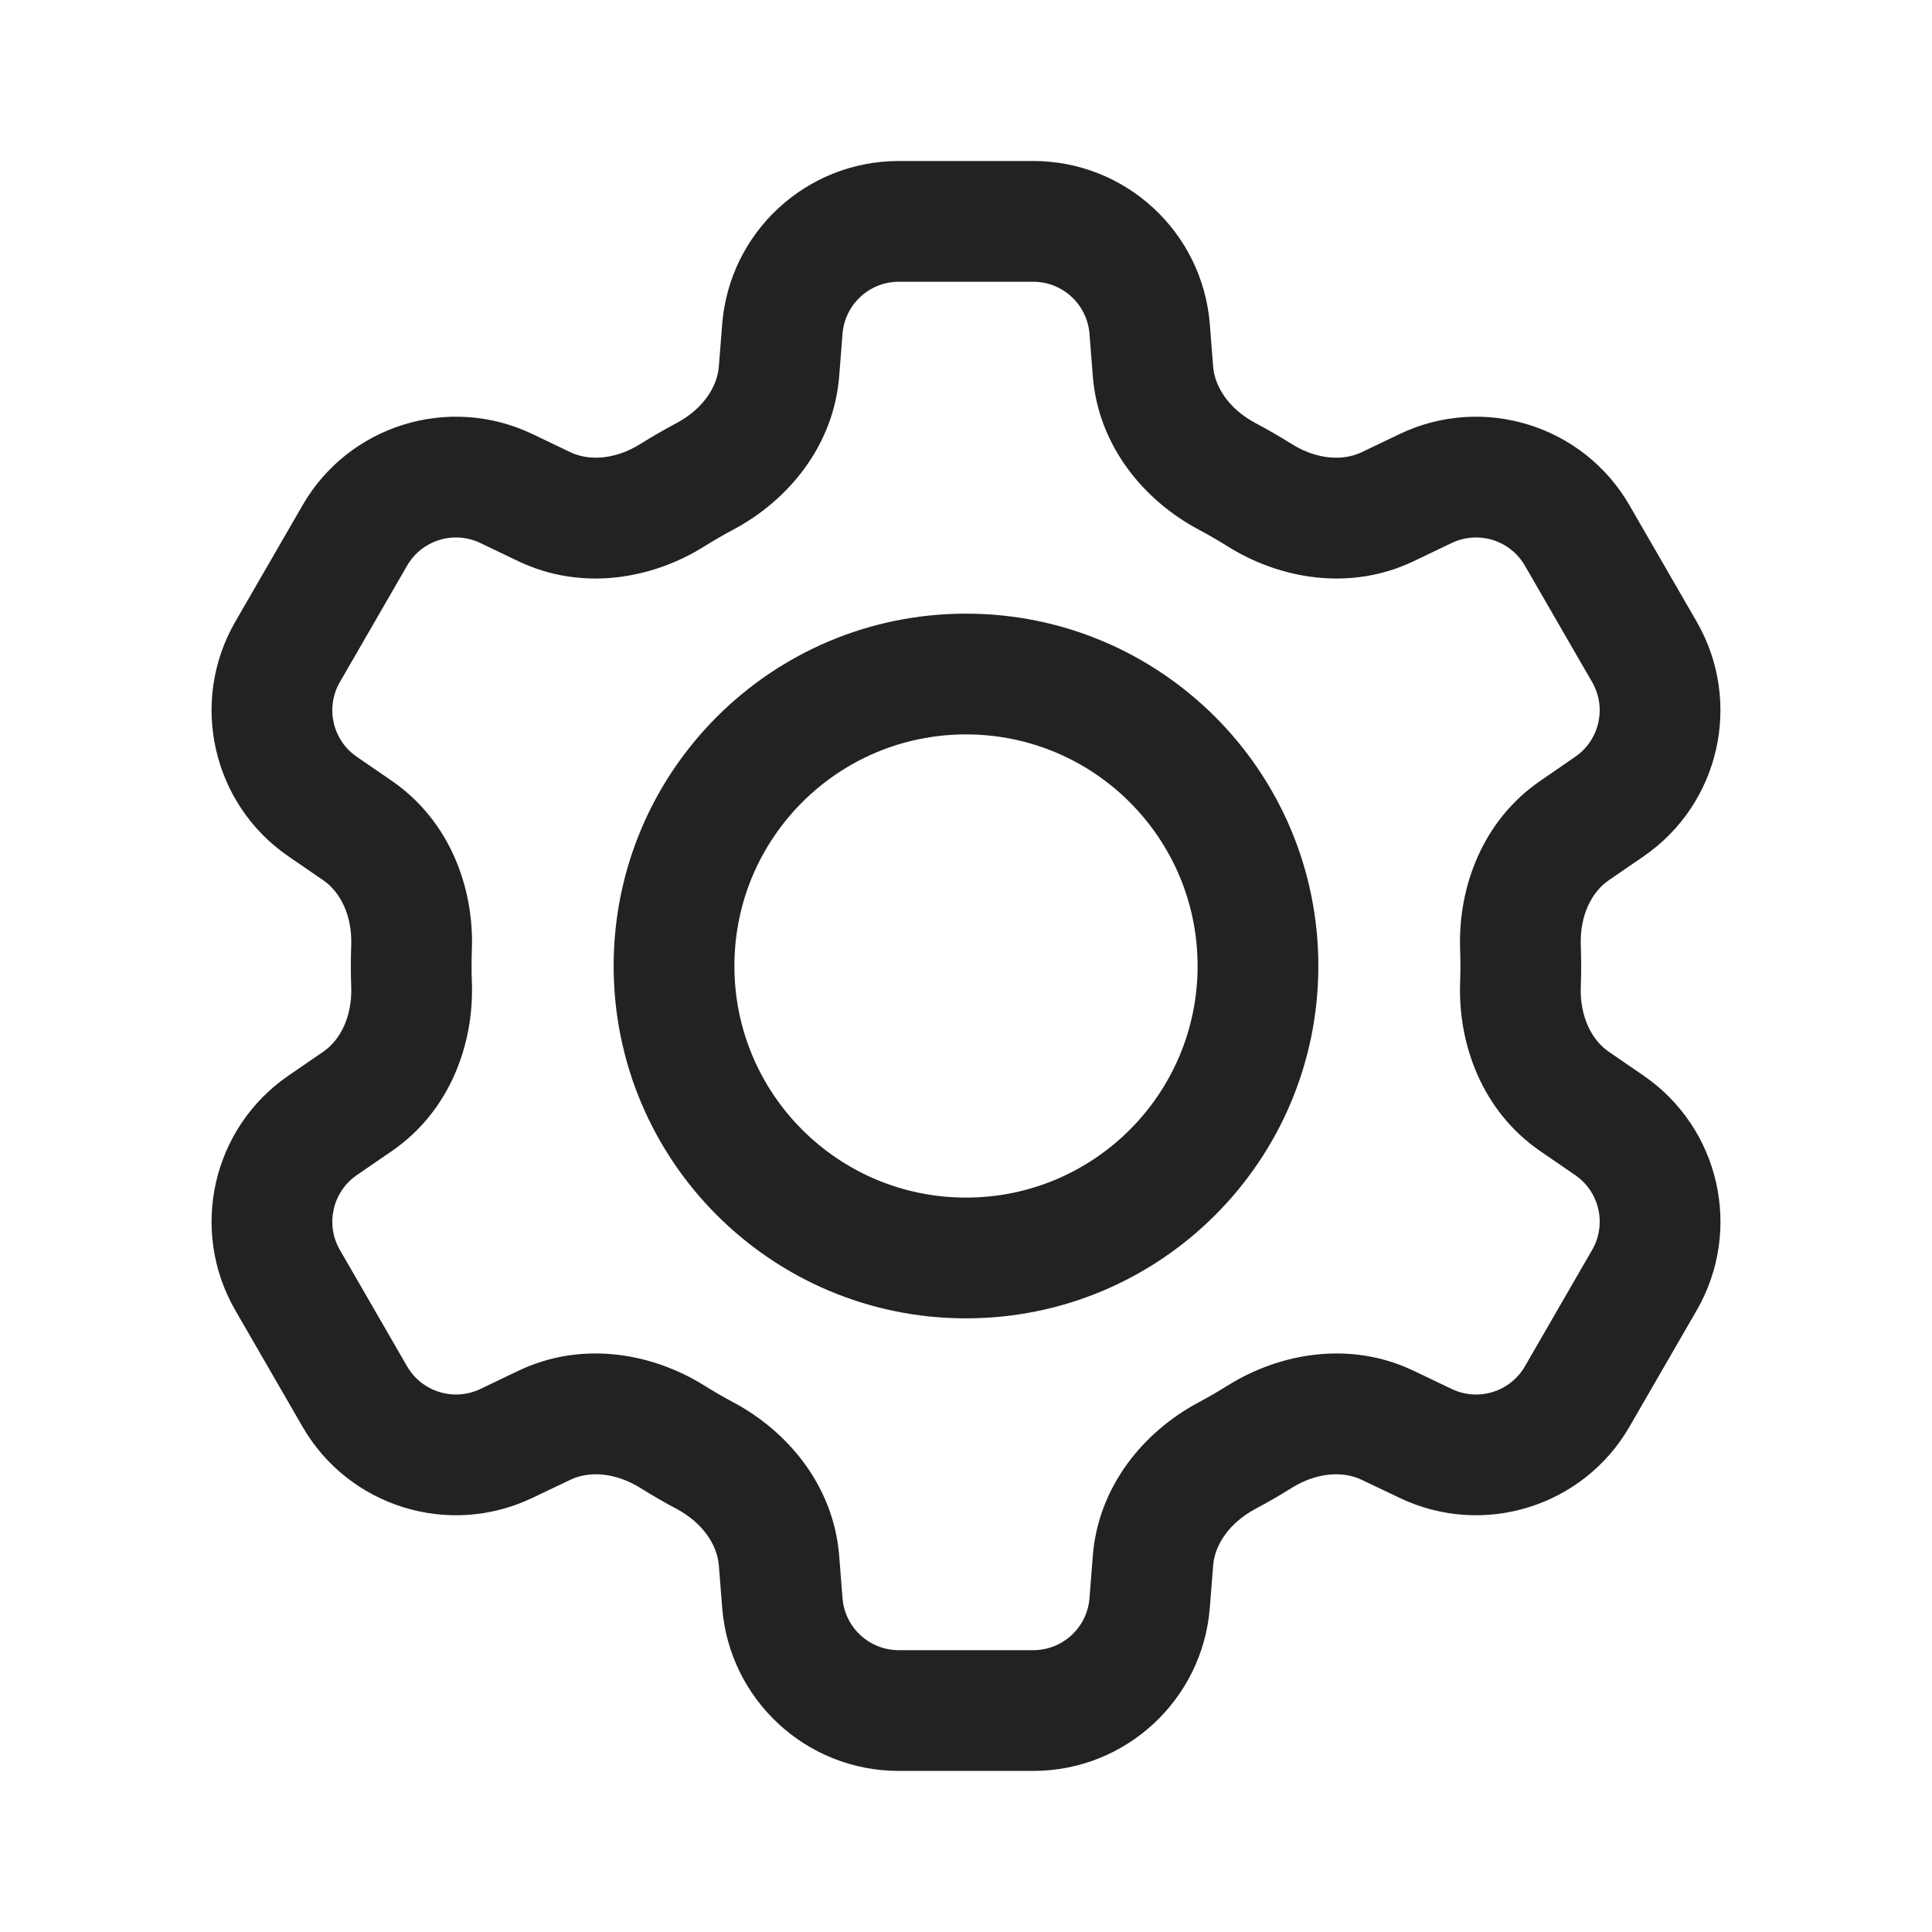
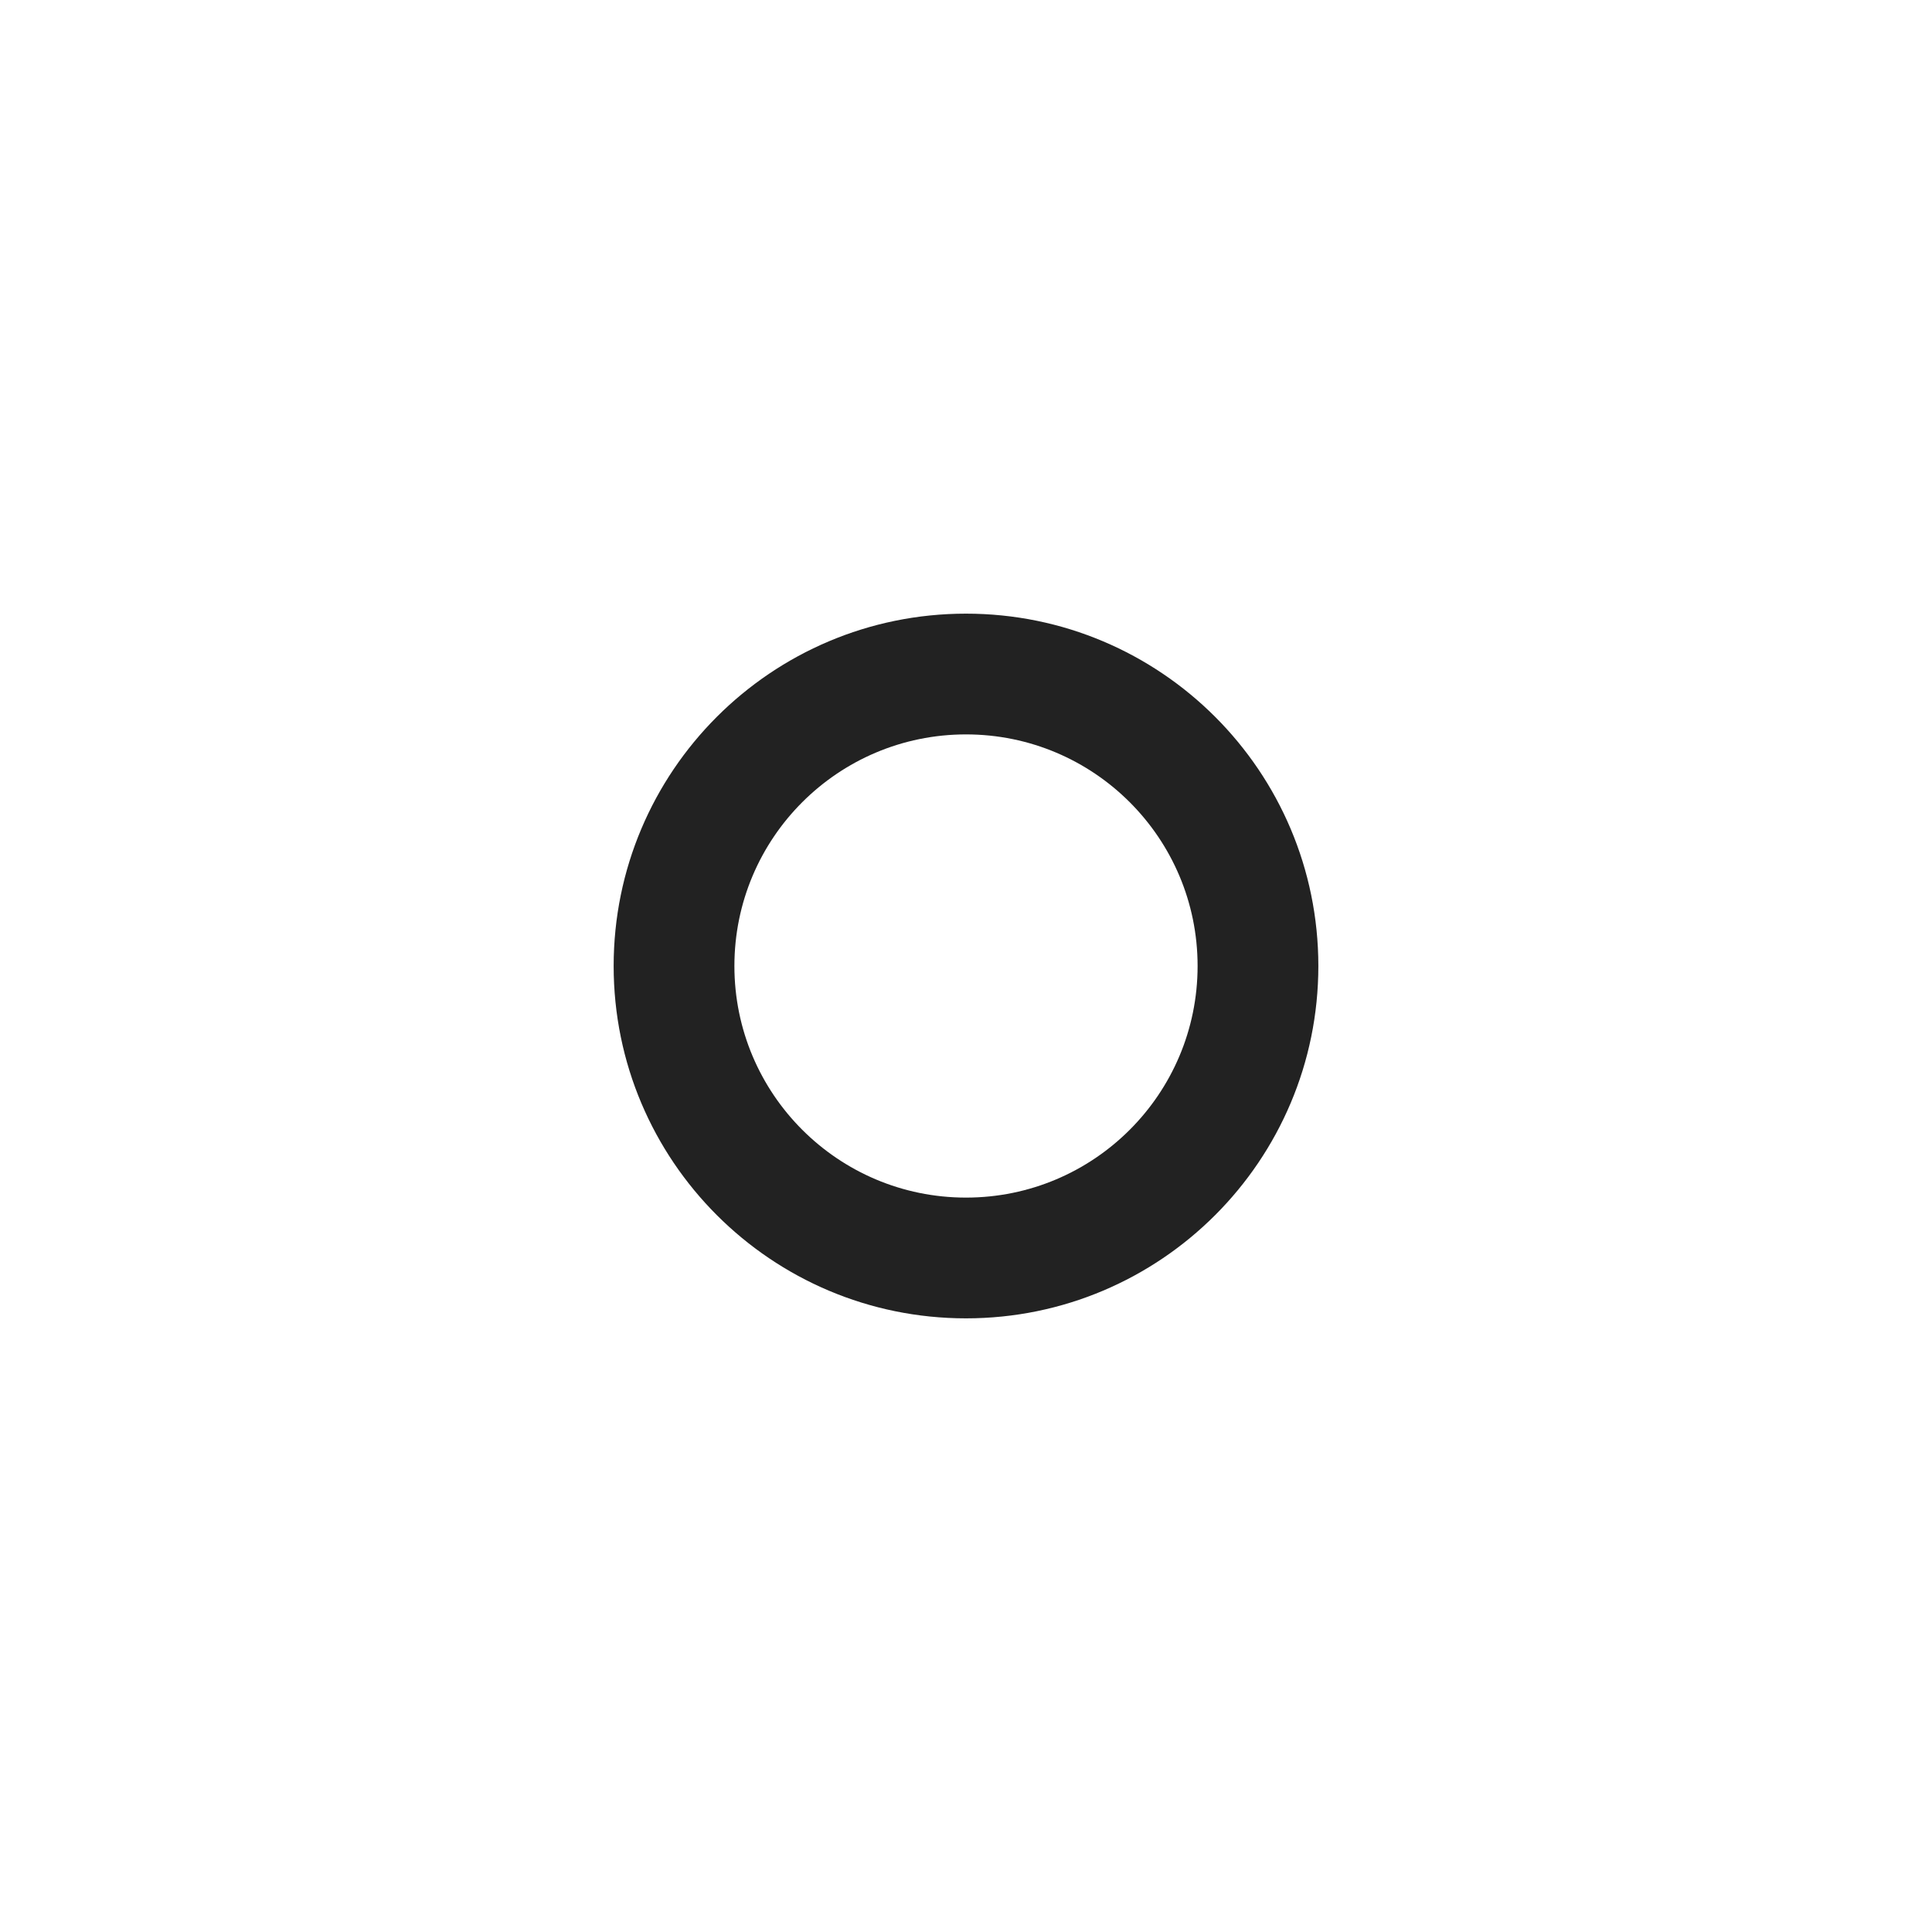
<svg xmlns="http://www.w3.org/2000/svg" width="24" height="24" viewBox="0 0 24 24" fill="none">
  <path fill-rule="evenodd" clip-rule="evenodd" d="M12 7.623C9.582 7.623 7.623 9.582 7.623 12C7.623 14.417 9.582 16.377 12 16.377C14.417 16.377 16.377 14.417 16.377 12C16.377 9.582 14.417 7.623 12 7.623ZM9.123 12C9.123 10.411 10.411 9.123 12 9.123C13.589 9.123 14.877 10.411 14.877 12C14.877 13.589 13.589 14.877 12 14.877C10.411 14.877 9.123 13.589 9.123 12Z" fill="#222222" />
-   <path fill-rule="evenodd" clip-rule="evenodd" d="M11.165 2C10.016 2 9.061 2.884 8.971 4.029L8.93 4.552C8.91 4.808 8.731 5.081 8.407 5.254C8.253 5.336 8.102 5.423 7.955 5.515C7.644 5.71 7.318 5.728 7.086 5.618L6.612 5.391C5.575 4.897 4.332 5.282 3.758 6.277L2.923 7.723C2.349 8.718 2.636 9.987 3.583 10.638L4.017 10.936C4.228 11.081 4.375 11.372 4.363 11.738C4.36 11.825 4.358 11.912 4.358 12C4.358 12.088 4.36 12.175 4.363 12.262C4.375 12.628 4.228 12.919 4.017 13.064L3.583 13.362C2.636 14.012 2.349 15.282 2.923 16.277L3.758 17.723C4.332 18.717 5.575 19.103 6.612 18.608L7.086 18.382C7.318 18.271 7.644 18.29 7.955 18.484C8.102 18.576 8.253 18.663 8.407 18.745C8.731 18.919 8.91 19.192 8.93 19.447L8.971 19.97C9.061 21.116 10.016 21.999 11.165 21.999H12.835C13.983 21.999 14.939 21.116 15.029 19.97L15.07 19.447C15.09 19.192 15.269 18.919 15.593 18.745C15.747 18.663 15.898 18.576 16.045 18.484C16.356 18.29 16.682 18.271 16.914 18.382L17.388 18.608C18.425 19.103 19.668 18.717 20.242 17.723L21.077 16.277C21.652 15.282 21.364 14.012 20.417 13.362L19.983 13.064C19.772 12.918 19.625 12.628 19.637 12.262C19.64 12.175 19.642 12.087 19.642 12C19.642 11.912 19.64 11.825 19.637 11.738C19.625 11.372 19.772 11.081 19.983 10.936L20.417 10.638C21.364 9.987 21.651 8.718 21.077 7.723L20.242 6.277C19.668 5.282 18.425 4.897 17.388 5.391L16.914 5.618C16.682 5.729 16.356 5.71 16.045 5.515C15.898 5.423 15.747 5.336 15.593 5.254C15.269 5.081 15.09 4.808 15.07 4.552L15.029 4.029C14.939 2.884 13.983 2 12.835 2H11.165ZM10.466 4.147C10.495 3.782 10.799 3.5 11.165 3.5H12.835C13.201 3.5 13.505 3.782 13.534 4.147L13.575 4.67C13.643 5.541 14.213 6.218 14.887 6.577C15.011 6.643 15.132 6.713 15.25 6.787C15.898 7.193 16.77 7.349 17.56 6.972L18.034 6.745C18.365 6.588 18.76 6.71 18.943 7.027L19.778 8.473C19.961 8.79 19.869 9.194 19.568 9.401L19.134 9.7C18.414 10.194 18.112 11.025 18.138 11.789C18.14 11.859 18.142 11.929 18.142 12C18.142 12.071 18.14 12.141 18.138 12.211C18.112 12.975 18.414 13.806 19.134 14.3L19.568 14.598C19.87 14.806 19.961 15.21 19.778 15.527L18.943 16.973C18.761 17.289 18.365 17.412 18.035 17.255L17.56 17.028C16.77 16.651 15.898 16.807 15.25 17.212C15.132 17.286 15.011 17.356 14.887 17.422C14.213 17.782 13.643 18.458 13.575 19.33L13.534 19.853C13.505 20.218 13.201 20.499 12.835 20.499H11.165C10.799 20.499 10.495 20.218 10.466 19.853L10.425 19.33C10.357 18.458 9.787 17.782 9.113 17.422C8.989 17.356 8.868 17.286 8.75 17.212C8.102 16.807 7.23 16.651 6.44 17.028L5.966 17.255C5.636 17.412 5.24 17.289 5.057 16.973L4.222 15.527C4.039 15.21 4.131 14.806 4.432 14.598L4.866 14.3C5.586 13.806 5.888 12.975 5.862 12.211C5.859 12.141 5.858 12.071 5.858 12C5.858 11.929 5.859 11.858 5.862 11.788C5.888 11.025 5.586 10.194 4.866 9.699L4.432 9.401C4.131 9.194 4.039 8.79 4.222 8.473L5.057 7.027C5.24 6.71 5.636 6.588 5.966 6.745L6.44 6.972C7.23 7.349 8.102 7.193 8.75 6.787C8.868 6.713 8.989 6.643 9.113 6.577C9.787 6.218 10.357 5.541 10.425 4.67L10.466 4.147Z" fill="#222222" />
</svg>